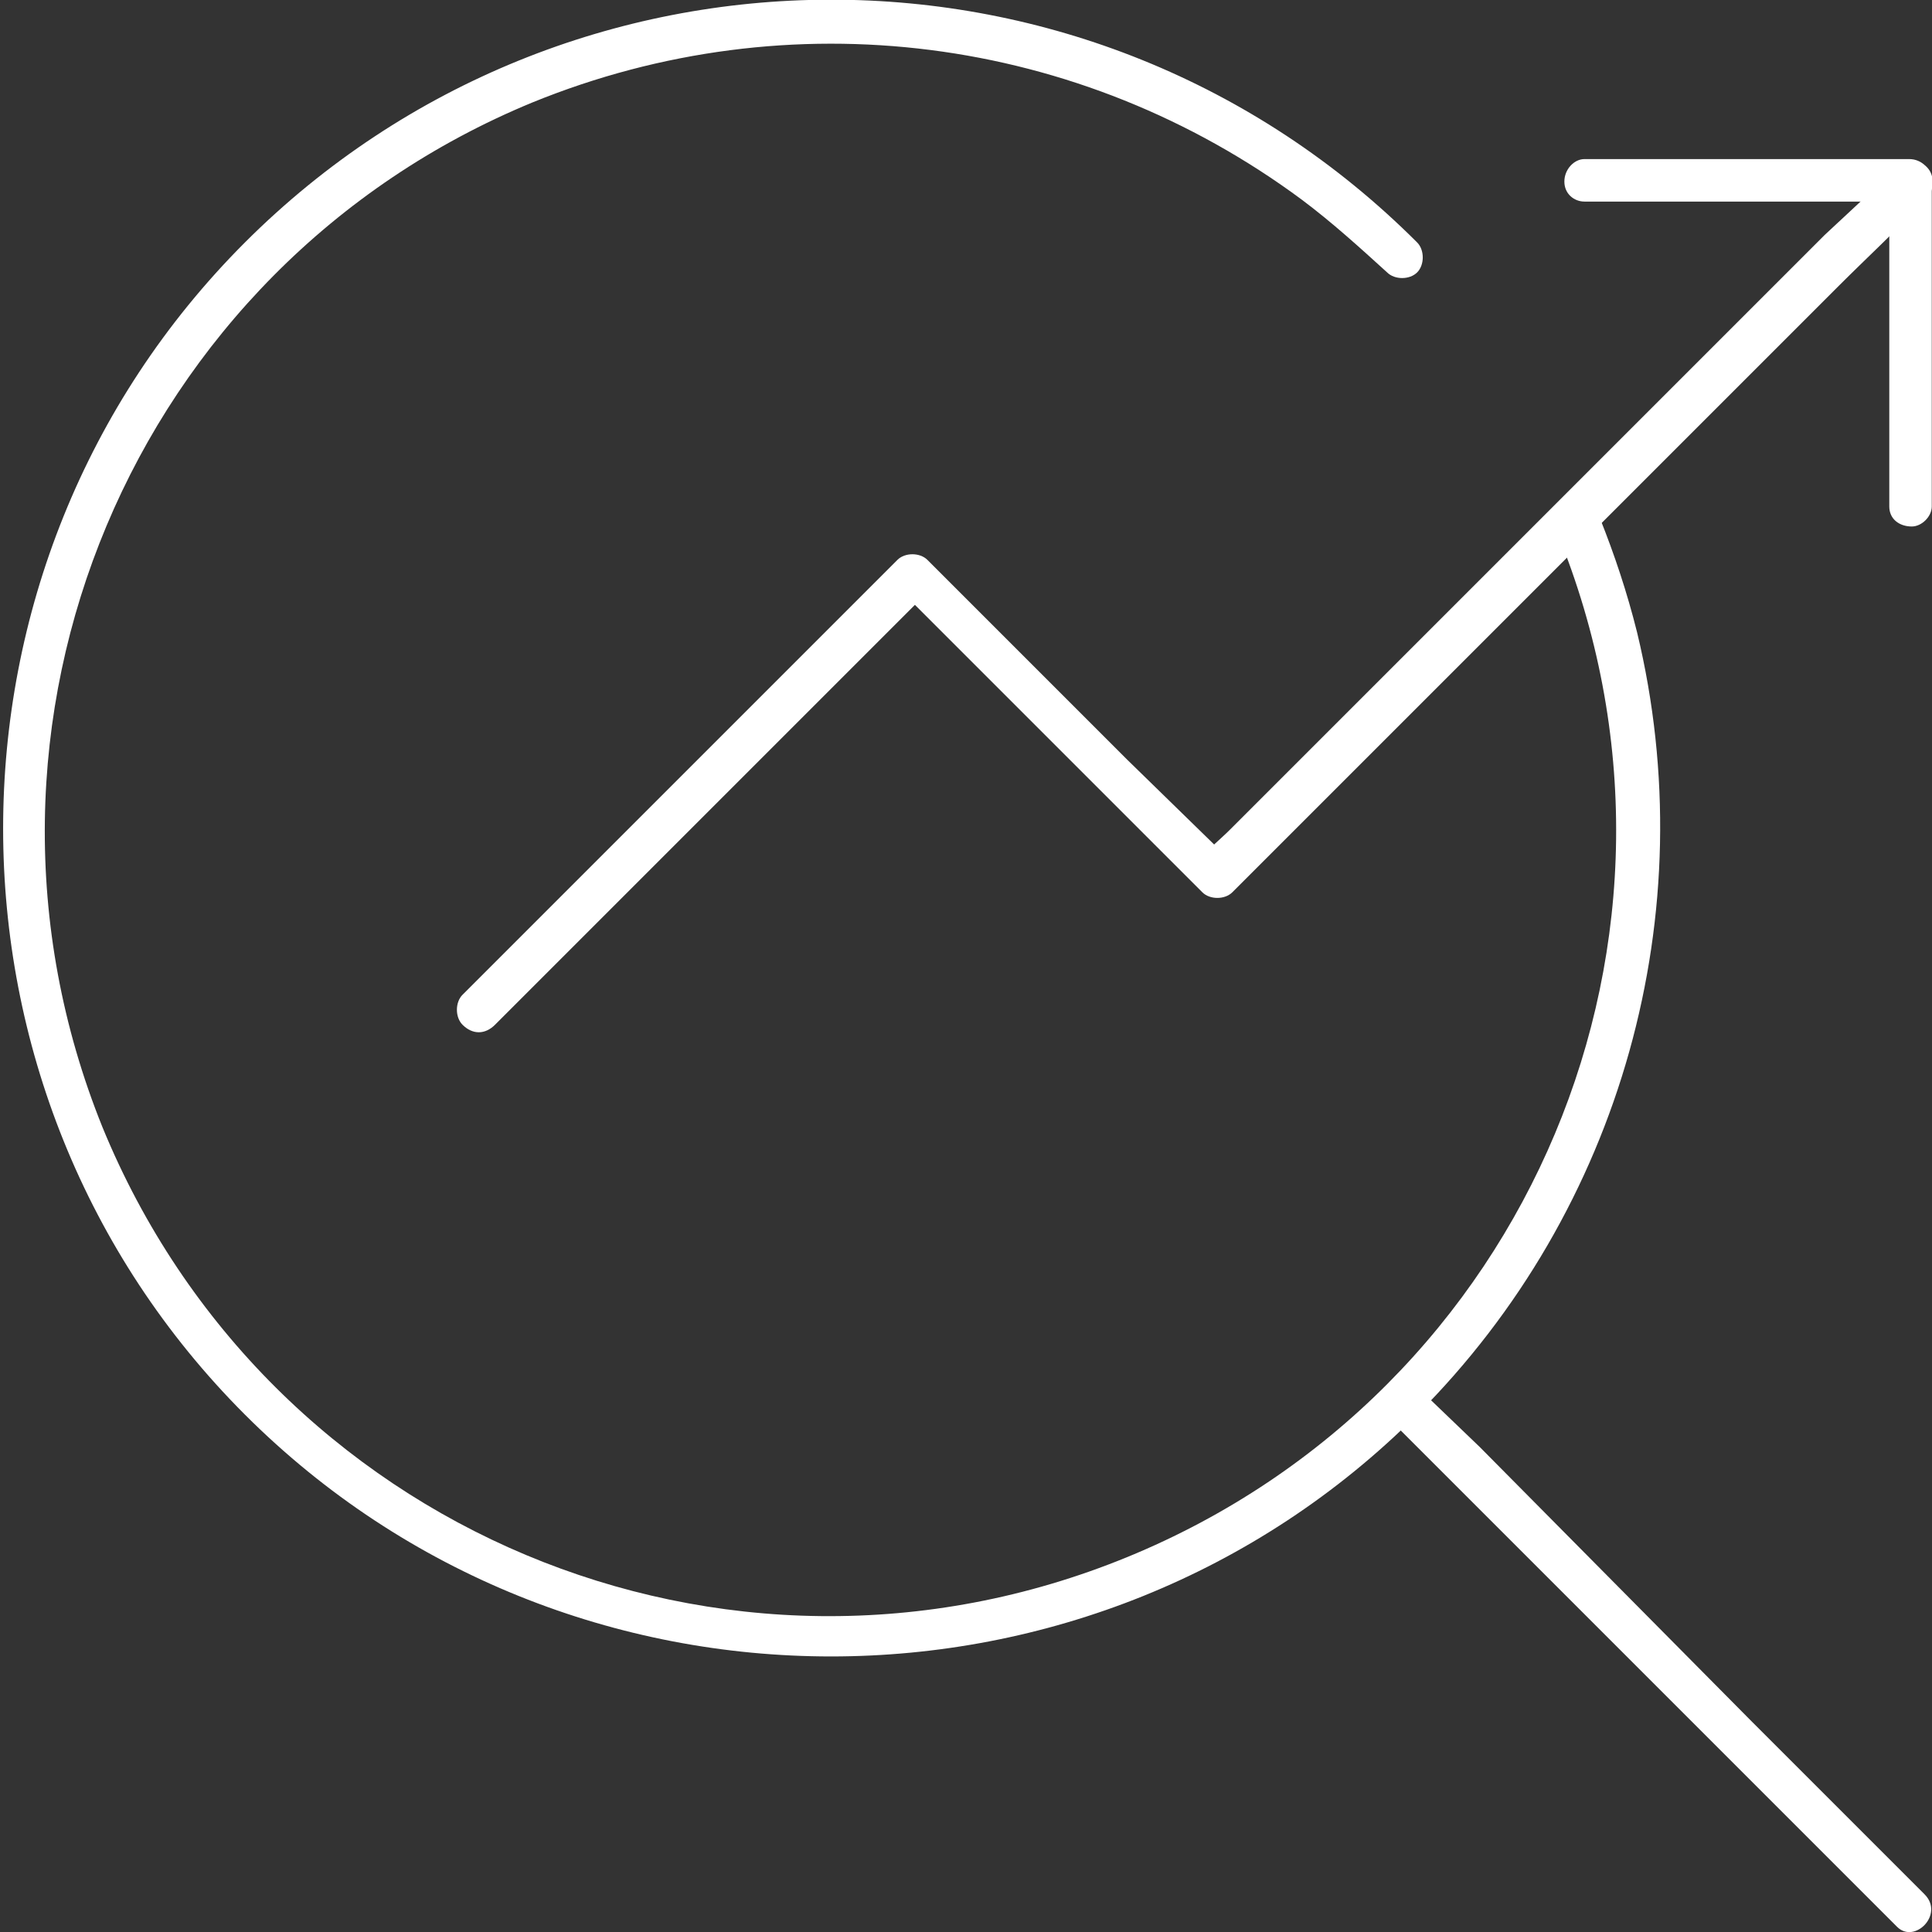
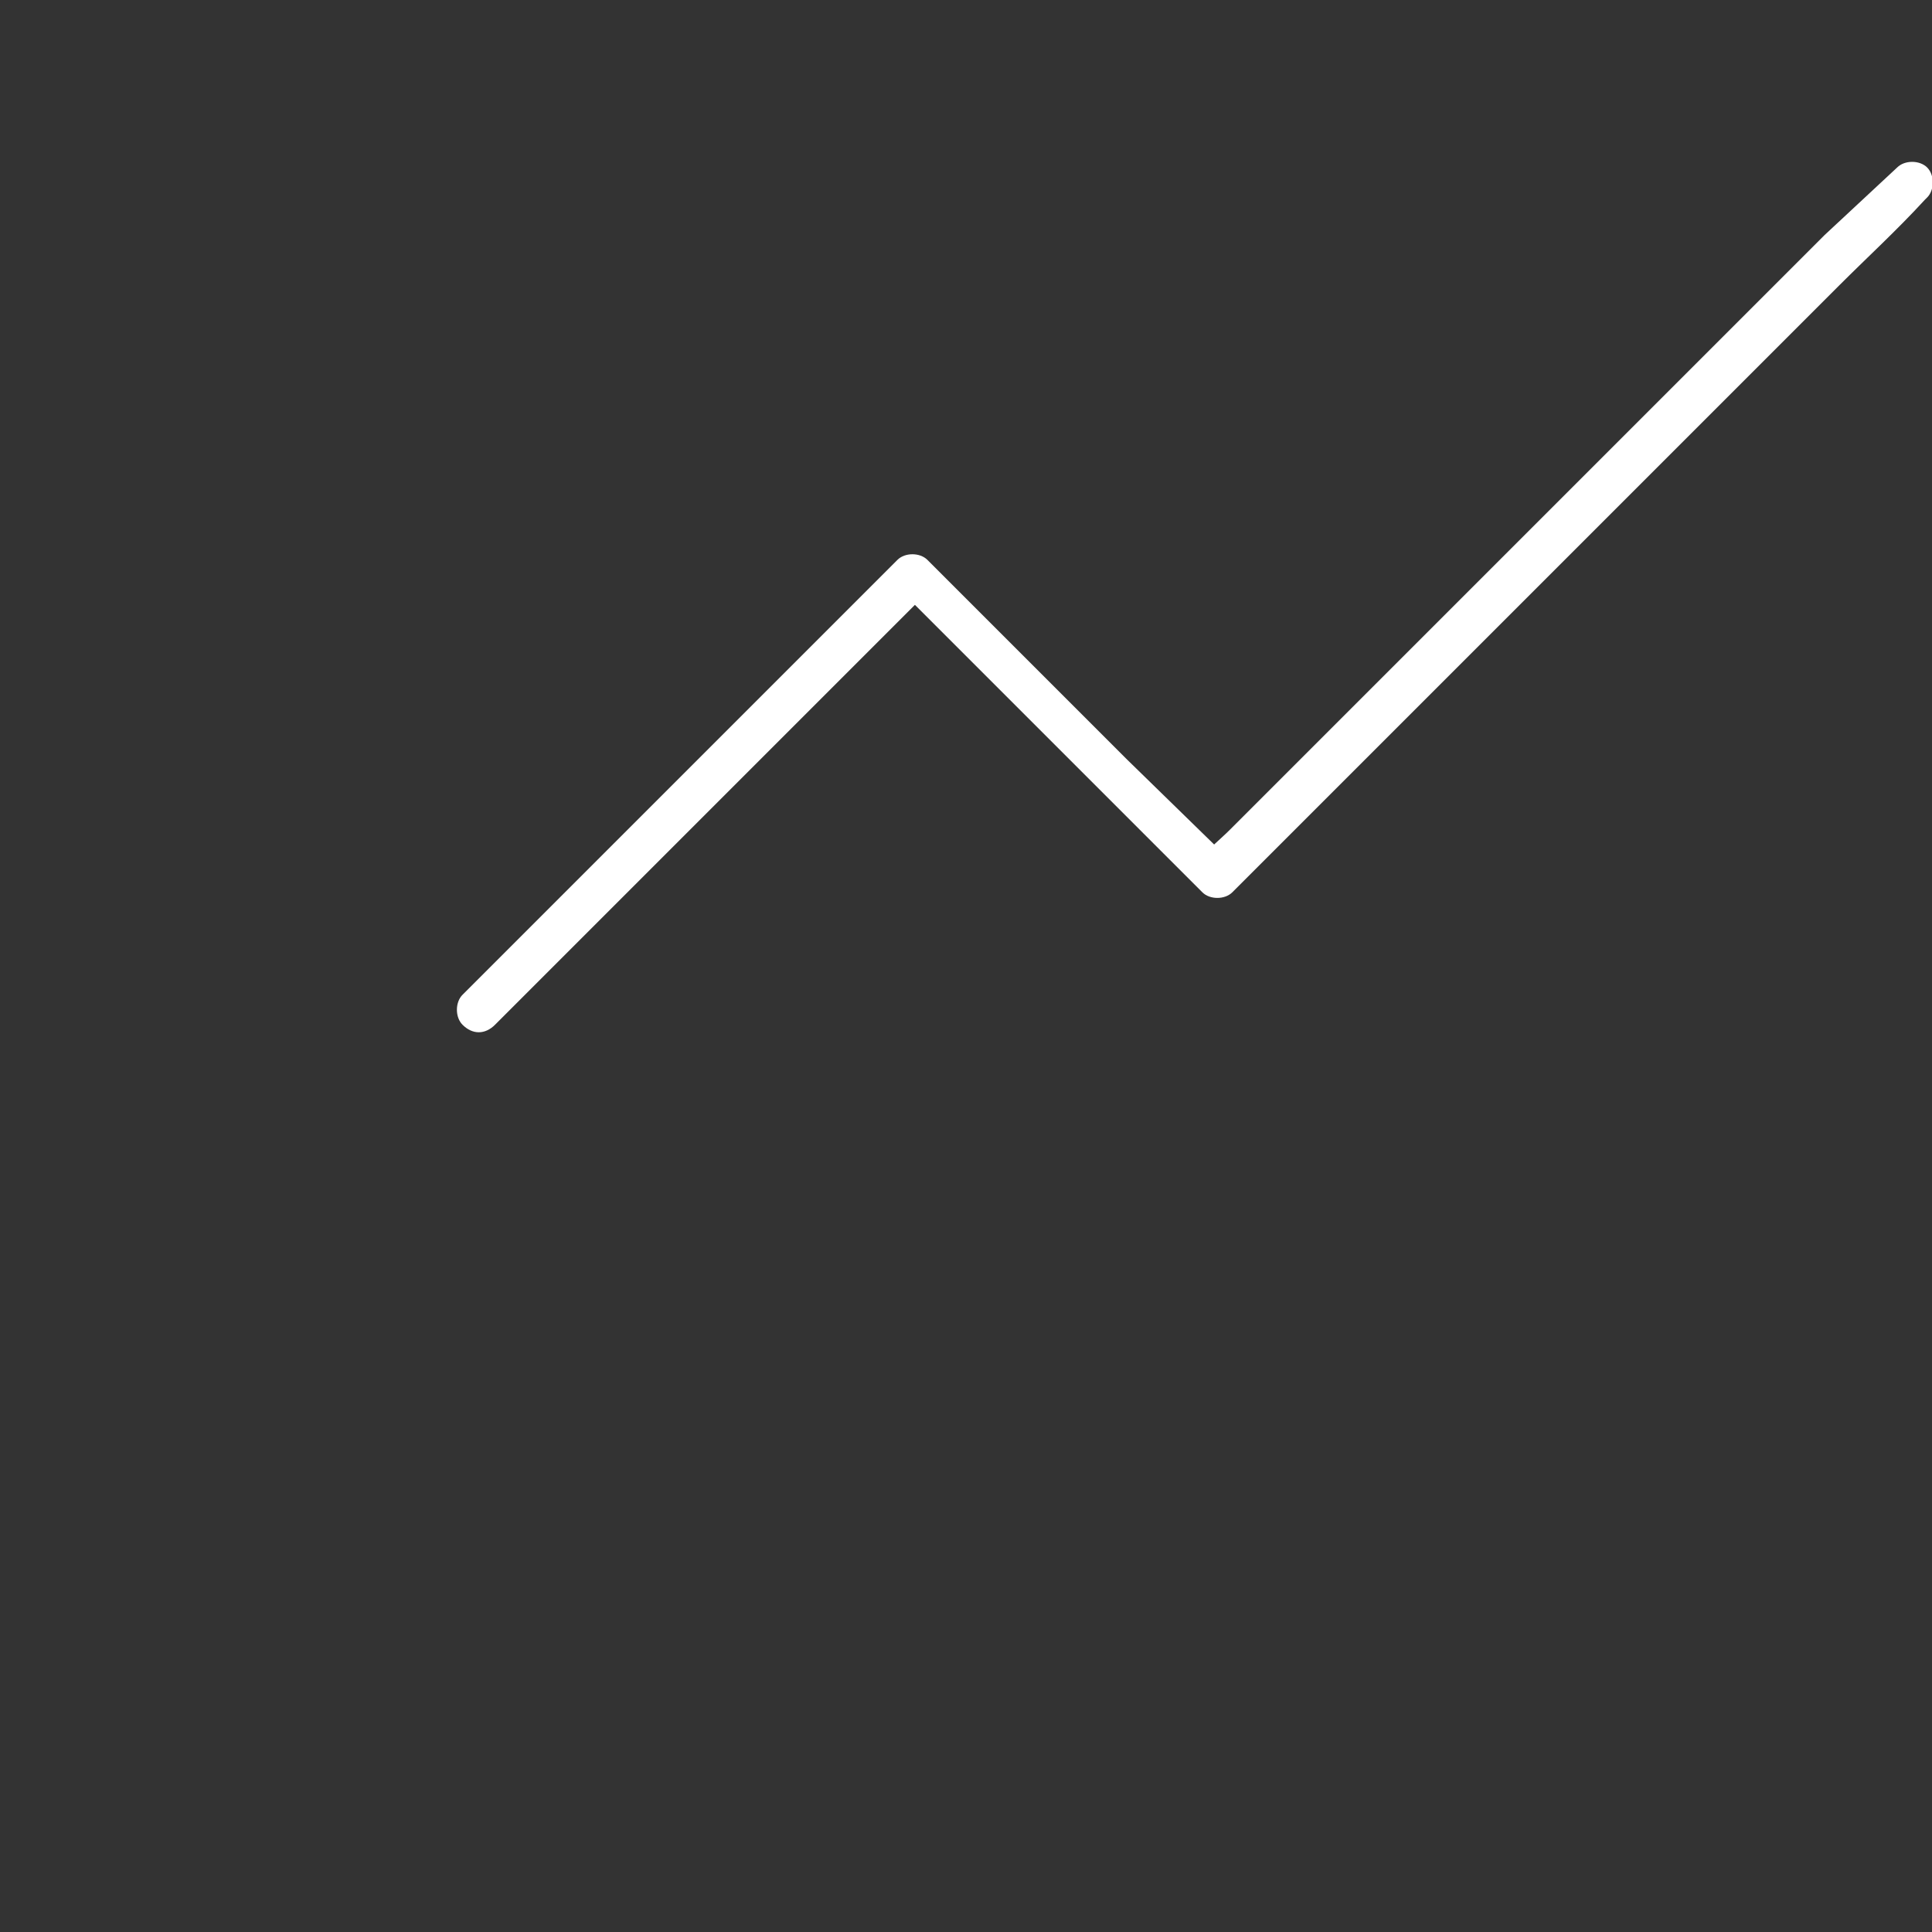
<svg xmlns="http://www.w3.org/2000/svg" version="1.1" id="Layer_1" x="0px" y="0px" viewBox="0 0 77.3 77.3" style="enable-background:new 0 0 77.3 77.3;" xml:space="preserve">
  <rect x="0" y="0" width="77.3" height="77.3" fill="#333333" stroke="none" />
  <style type="text/css">
	.st0{fill:#FFFFFF;}
</style>
  <g id="serviceIcon_005" transform="translate(-5.742 -66.284)">
    <g id="Group_1246" transform="translate(5.742 66.284)">
      <g id="Group_1238">
        <g id="Group_1237">
-           <path id="Path_2620" class="st0" d="M62.3,21.3c6.6,16.1-1.1,34.4-17.2,41s-34.4-1.1-41-17.2C-2.4,29,5.3,10.7,21.3,4.1      C31.6-0.1,43.2,1.4,52.1,8c1.2,0.9,2.3,1.9,3.4,2.9c0.3,0.3,0.9,0.3,1.2,0s0.3-0.9,0-1.2c-13-13-34-12.9-46.9,0s-12.9,34,0,46.9      s34,12.9,46.9,0c8.2-8.2,11.5-20.1,8.8-31.3c-0.4-1.6-0.9-3.1-1.5-4.6c-0.1-0.5-0.6-0.7-1.1-0.6C62.5,20.3,62.2,20.8,62.3,21.3      L62.3,21.3z" />
-         </g>
+           </g>
      </g>
      <g id="Group_1240" transform="translate(55.203 55.193)">
        <g id="Group_1239">
-           <path id="Path_2621" class="st0" d="M21.8,20.6l-6.9-6.9L4,2.7L1.5,0.3C1.1-0.1,0.6,0,0.3,0.3S0,1.1,0.3,1.5l6.9,6.9l11,11      l2.5,2.5C21.4,22.6,22.6,21.4,21.8,20.6L21.8,20.6z" />
-         </g>
+           </g>
      </g>
      <g id="Group_1245" transform="translate(18.306 6.365)">
        <g id="Group_1242" transform="translate(0 0.036)">
          <g id="Group_1241">
            <path id="Path_2622" class="st0" d="M1.5,34.6l5.9-5.9l9.4-9.4l2.1-2.1h-1.2l4.1,4.1l6.5,6.5l1.5,1.5c0.3,0.3,0.9,0.3,1.2,0       l2.8-2.8l6.6-6.6l8-8L55.3,5c1.1-1.1,2.3-2.2,3.4-3.4l0.1-0.1c0.3-0.3,0.3-0.9,0-1.2s-0.9-0.3-1.2,0L54.7,3l-6.6,6.6l-8,8       l-6.9,6.9l-2.3,2.3c-0.4,0.4-0.8,0.7-1.1,1.1L29.7,28h1.2l-4.1-4l-6.5-6.5L18.8,16c-0.3-0.3-0.9-0.3-1.2,0l-5.9,5.9l-9.4,9.4       l-2.1,2.1c-0.3,0.3-0.3,0.9,0,1.2C0.6,35,1.1,35,1.5,34.6L1.5,34.6z" />
          </g>
        </g>
        <g id="Group_1244" transform="translate(44.285)">
          <g id="Group_1243">
-             <path id="Path_2623" class="st0" d="M0.8,1.7h13L13,0.9v13c0,0.5,0.4,0.8,0.9,0.8c0.4,0,0.8-0.4,0.8-0.8v-13       c0-0.5-0.4-0.9-0.9-0.9h-13C0.4,0,0,0.4,0,0.9S0.4,1.7,0.8,1.7L0.8,1.7z" />
-           </g>
+             </g>
        </g>
      </g>
    </g>
  </g>
</svg>